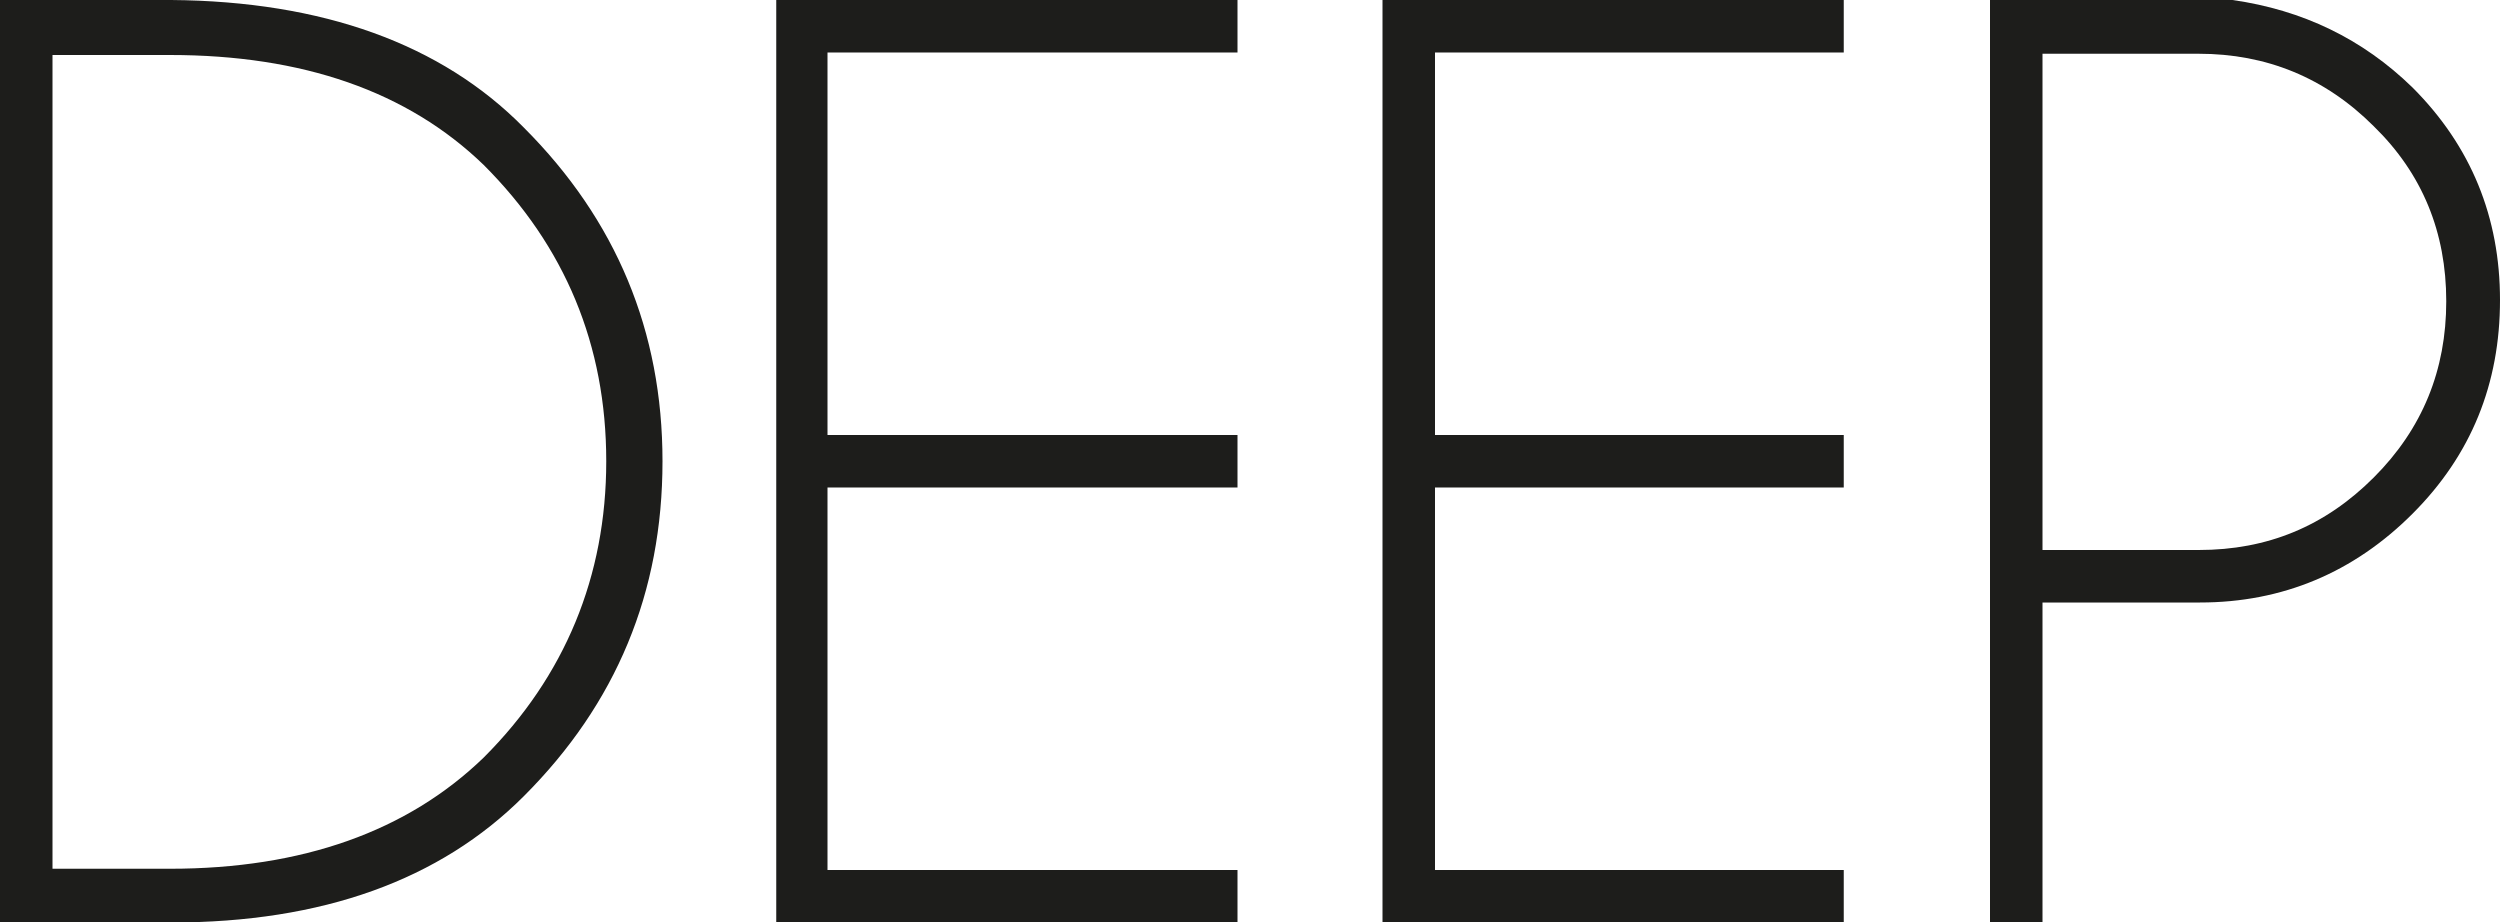
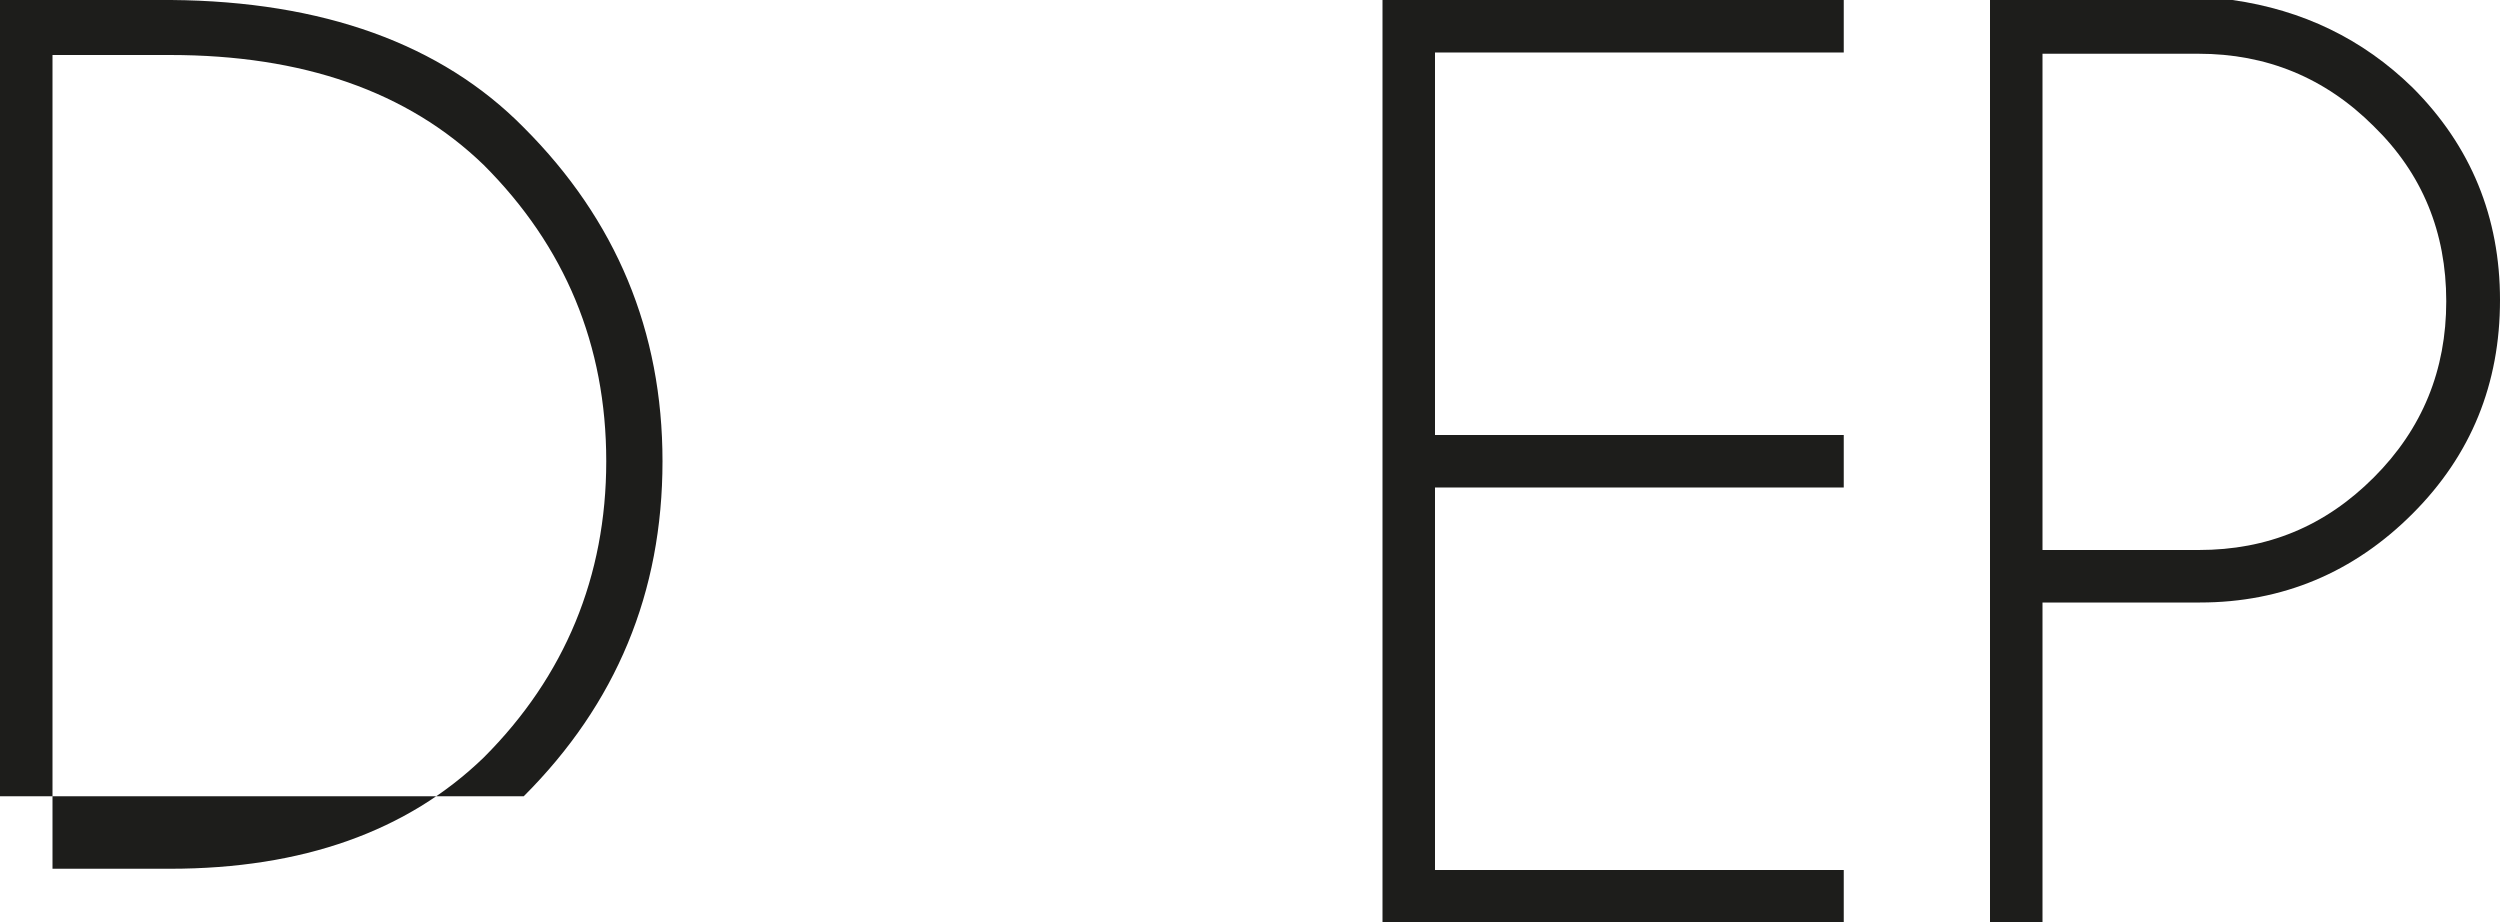
<svg xmlns="http://www.w3.org/2000/svg" version="1.1" baseProfile="tiny" id="Camada_1" x="0px" y="0px" viewBox="0 0 200 73.8" xml:space="preserve">
  <g>
-     <path fill="#1D1D1B" d="M13.7,0c12.1,0.1,21.6,3.5,28.2,10.2C49.3,17.6,53,26.5,53,36.9c0,10.5-3.7,19.4-11.1,26.8   c-6.7,6.7-16.1,10.1-28.2,10.1H0V0H13.7z M4.2,4.3v65.2h9.4c10.6,0,19-3,25.1-8.9c6.5-6.5,9.8-14.5,9.8-23.7   c0-9.3-3.3-17.2-9.8-23.7c-6.1-5.9-14.5-8.8-25.1-8.8H4.2z" />
-     <path fill="#1D1D1B" d="M99,0v4.2H66.2v30.6H99V39H66.2v30.6H99v4.2H62.1V0H99z" />
+     <path fill="#1D1D1B" d="M13.7,0c12.1,0.1,21.6,3.5,28.2,10.2C49.3,17.6,53,26.5,53,36.9c0,10.5-3.7,19.4-11.1,26.8   H0V0H13.7z M4.2,4.3v65.2h9.4c10.6,0,19-3,25.1-8.9c6.5-6.5,9.8-14.5,9.8-23.7   c0-9.3-3.3-17.2-9.8-23.7c-6.1-5.9-14.5-8.8-25.1-8.8H4.2z" />
    <path fill="#1D1D1B" d="M147.5,0v4.2h-32.7v30.6h32.7V39h-32.7v30.6h32.7v4.2h-36.9V0H147.5z" />
    <path fill="#1D1D1B" d="M163.4,48.2v25.6h-4.2V0h19.4c5.6,0.8,10.4,3.1,14.4,7c4.7,4.7,7,10.4,7,17c0,6.7-2.3,12.4-7,17.1   c-4.7,4.7-10.4,7.1-17,7.1H163.4z M163.4,4.2V44h12.5c5.5,0,10.1-1.9,14-5.8c3.9-3.9,5.8-8.6,5.8-14.1c0-5.5-1.9-10.2-5.8-14   c-3.9-3.9-8.6-5.8-14-5.8H163.4z" />
  </g>
</svg>